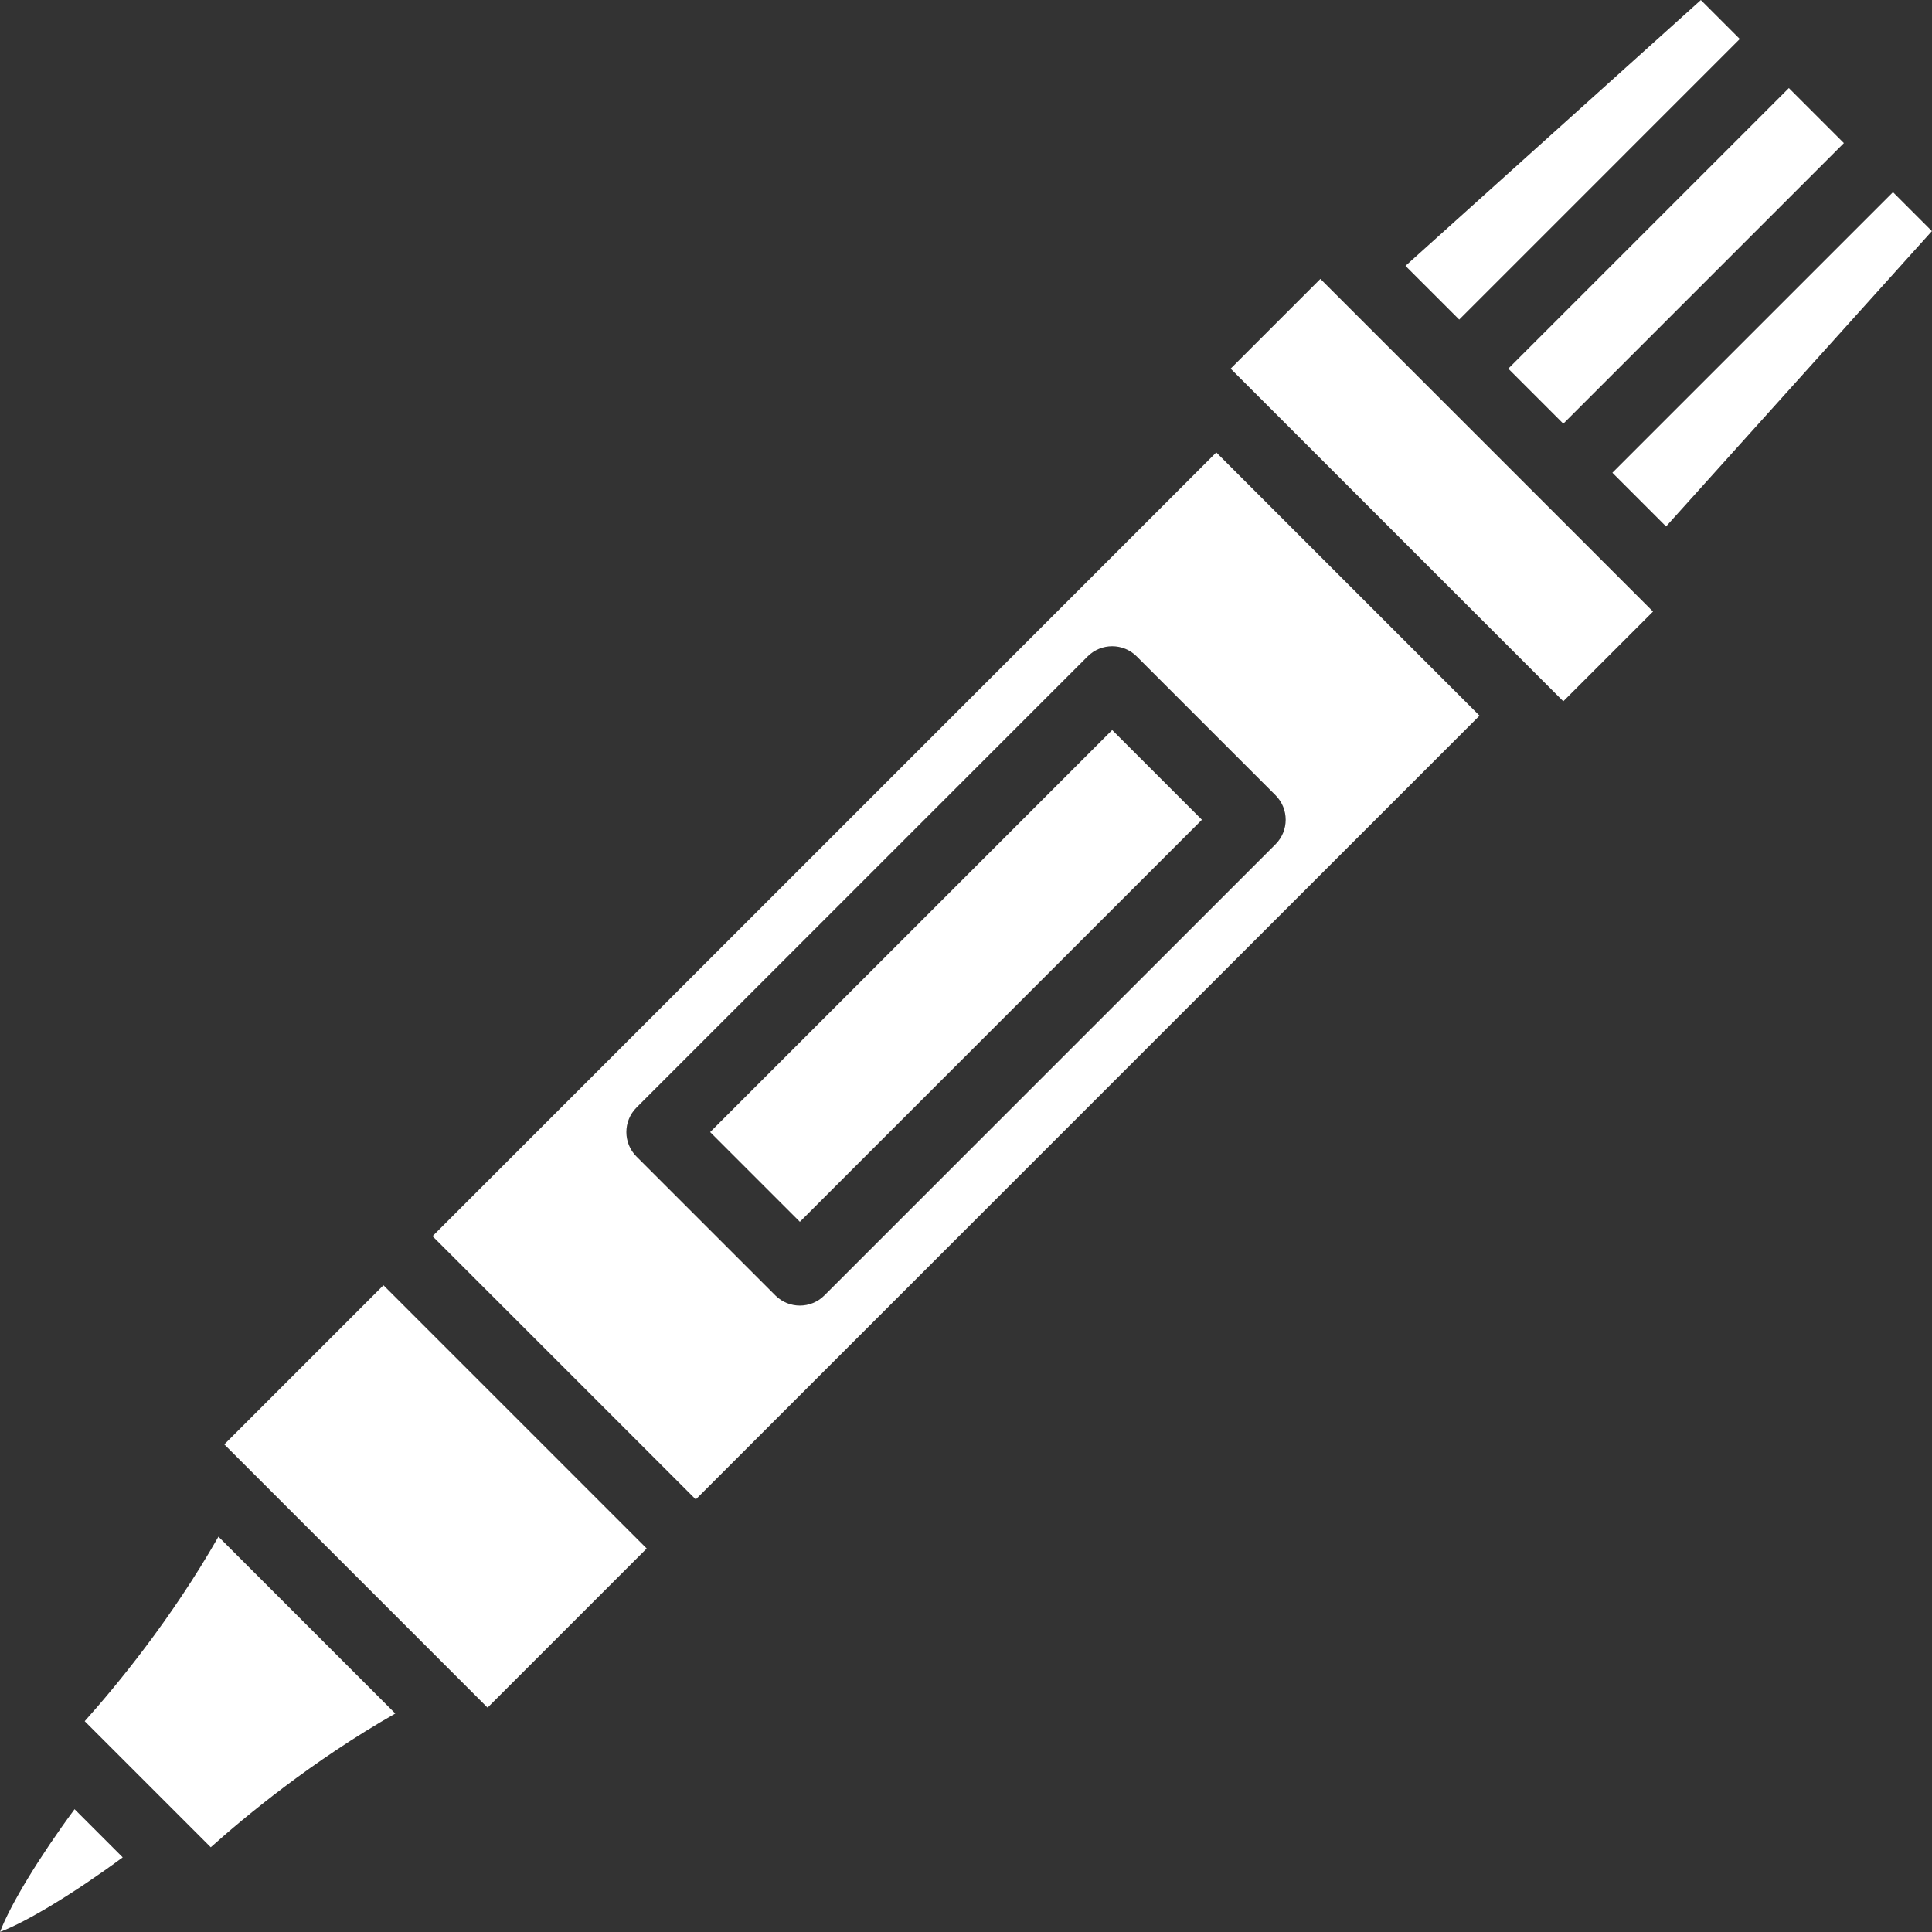
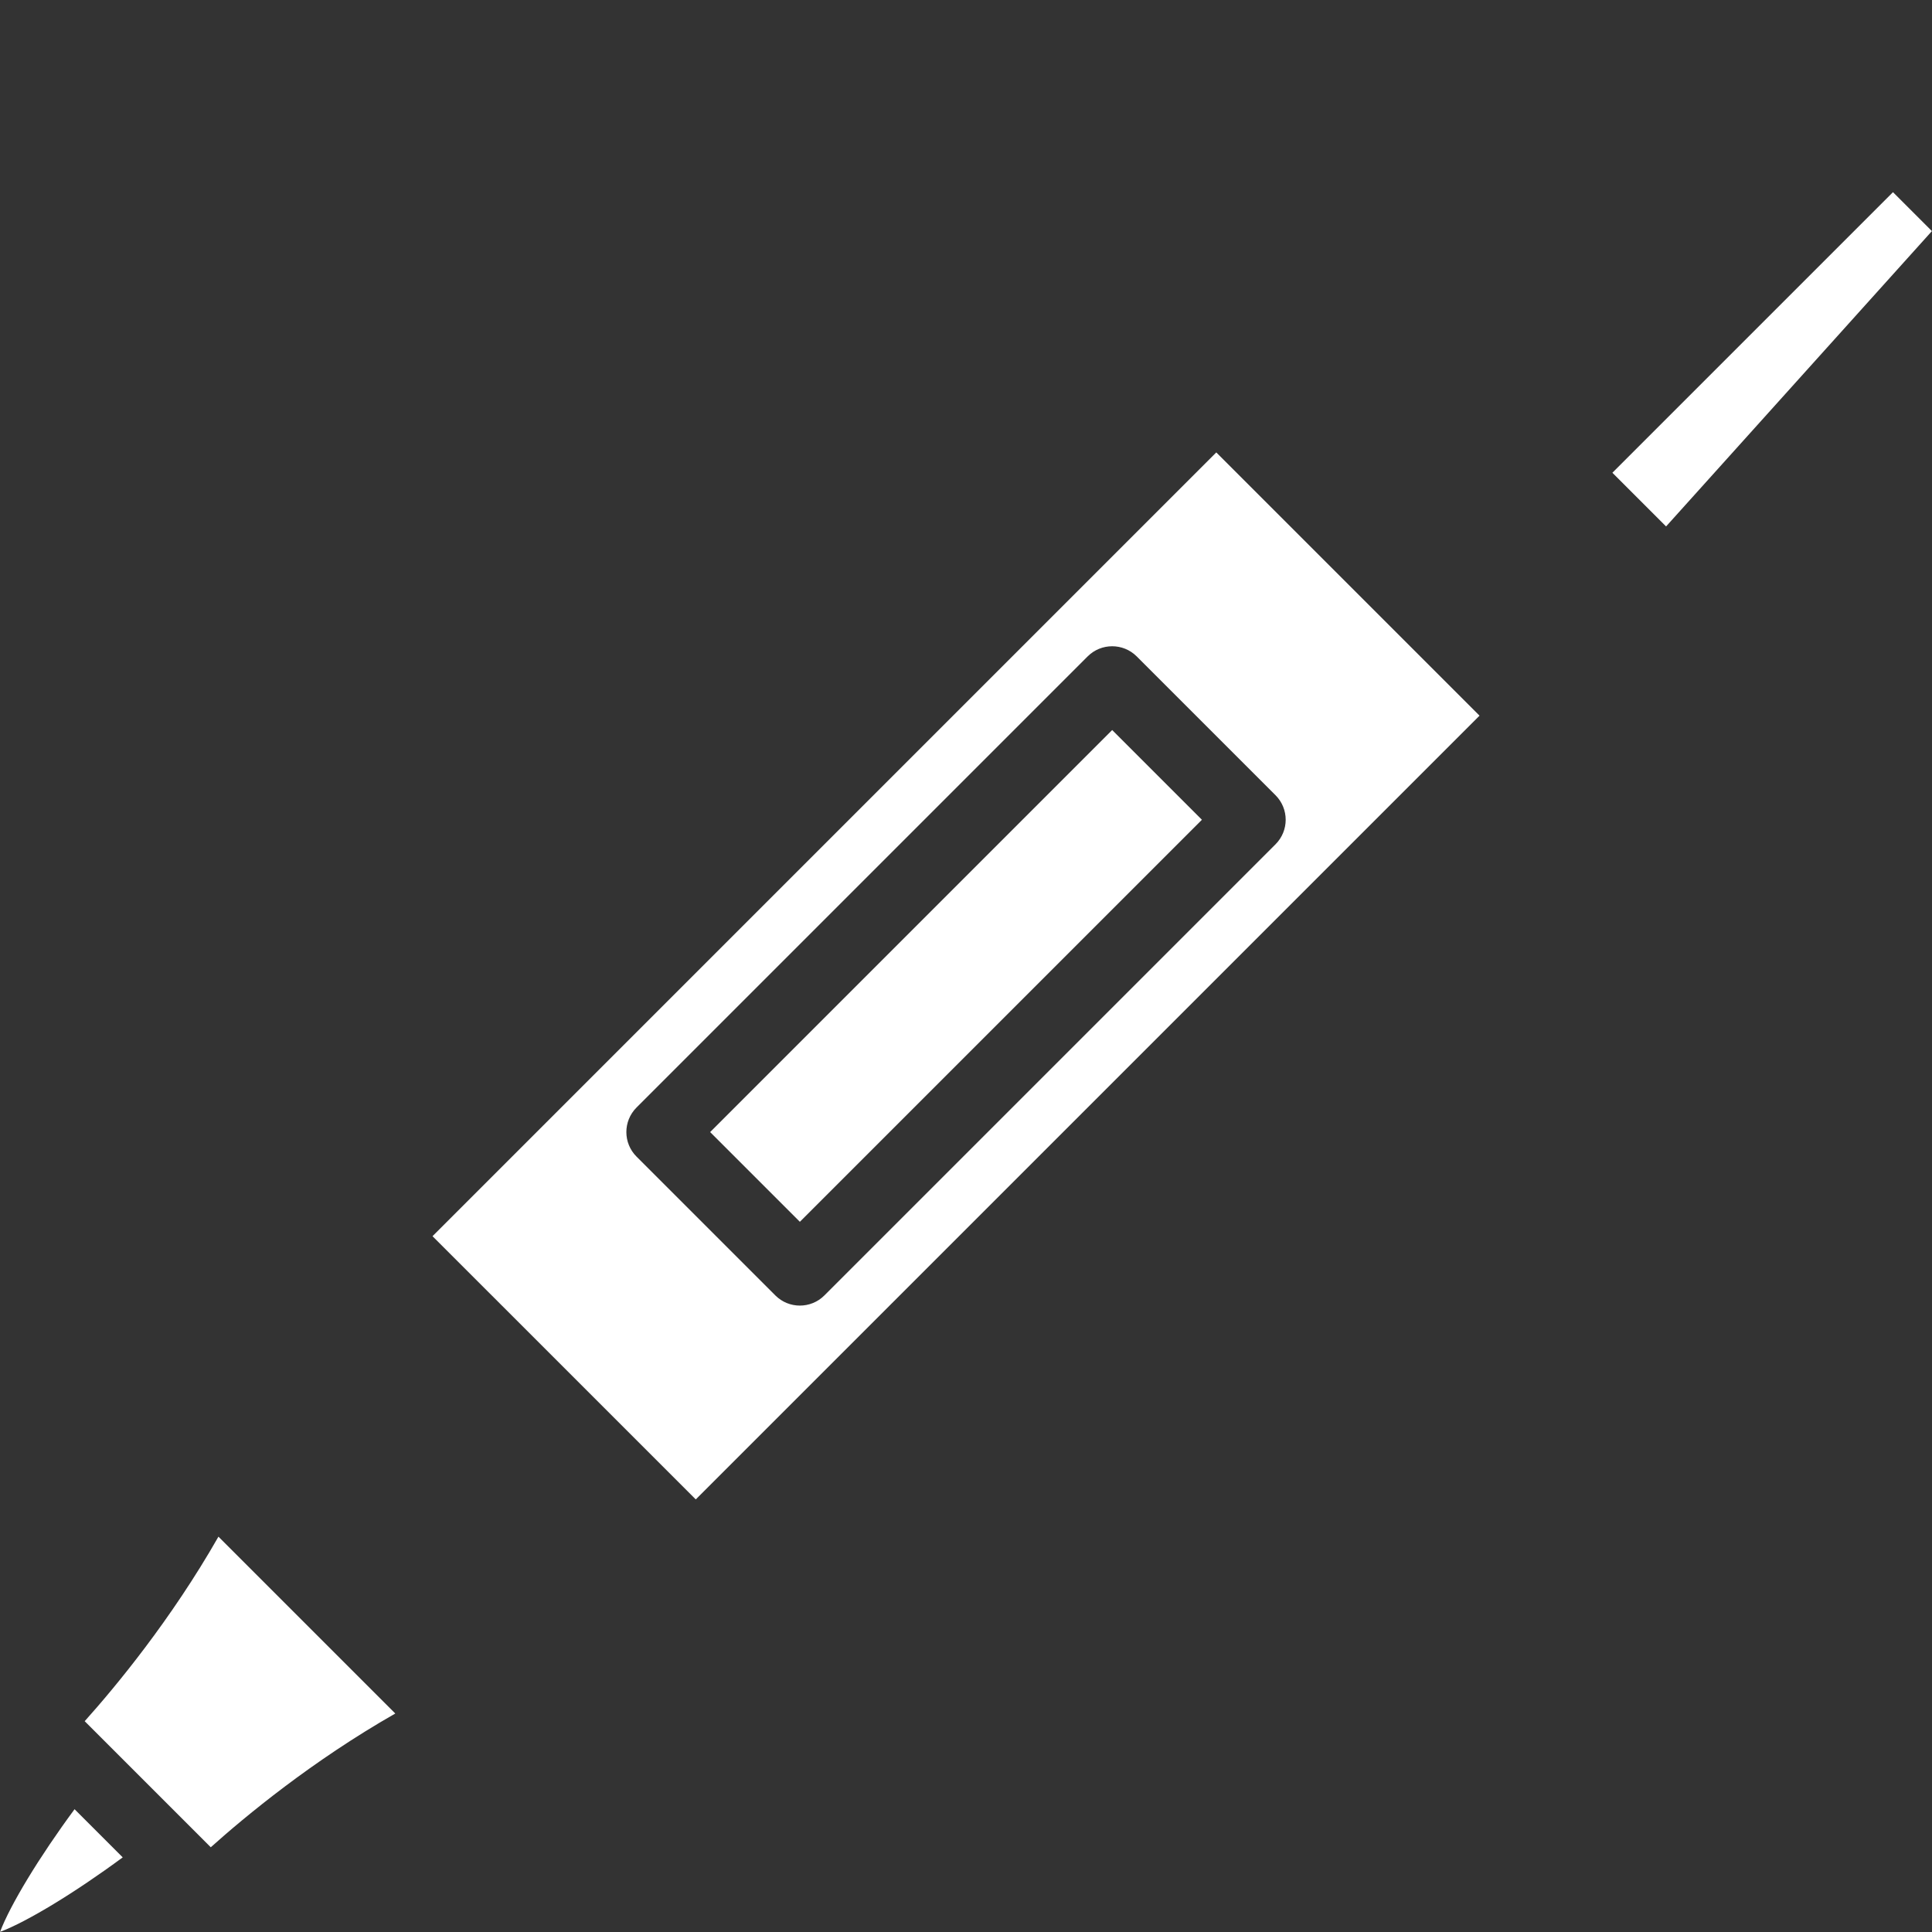
<svg xmlns="http://www.w3.org/2000/svg" fill="#000000" height="445.4" preserveAspectRatio="xMidYMid meet" version="1" viewBox="31.6 34.7 445.4 445.4" width="445.4" zoomAndPan="magnify">
  <rect x="31.6" y="34.7" width="445.4" height="445.4" fill="#333333" stroke="none" />
  <g fill="#ffffff" id="change1_1">
    <path d="M 122.73 429.73 L 81.961 388.961 C 70.98 408.203 58.227 423.574 51.125 431.5 L 80.191 460.566 C 88.117 453.465 103.484 440.711 122.73 429.73" fill="inherit" />
    <path d="M 48.789 451.793 C 40.645 462.824 33.961 473.852 31.613 480.074 C 37.836 477.727 48.859 471.039 59.891 462.895 L 48.789 451.793" fill="inherit" />
-     <path d="M 180.688 391.688 L 120 331 L 83.312 367.688 L 144 428.371 L 180.688 391.688" fill="inherit" />
    <path d="M 178.344 290.027 L 282.344 186.027 C 285.469 182.906 290.531 182.906 293.656 186.027 L 325.656 218.027 C 328.781 221.152 328.781 226.219 325.656 229.344 L 221.656 333.344 C 220.094 334.906 218.047 335.688 216 335.688 C 213.953 335.688 211.906 334.906 210.344 333.344 L 178.344 301.344 C 175.219 298.219 175.219 293.152 178.344 290.027 Z M 372.688 199.688 L 312 139 L 131.312 319.688 L 192 380.371 L 372.688 199.688" fill="inherit" />
    <path d="M 415.695 156.066 L 476.977 87.977 L 468.004 79.004 L 403.316 143.688 L 415.695 156.066" fill="inherit" />
-     <path d="M 392.004 132.375 L 456.688 67.688 L 444.004 55.004 L 379.316 119.688 L 392.004 132.375" fill="inherit" />
-     <path d="M 412.688 175.688 L 336 99 L 315.312 119.688 L 392 196.371 L 412.688 175.688" fill="inherit" />
    <path d="M 308.688 223.688 L 288 203 L 195.312 295.688 L 216 316.371 L 308.688 223.688" fill="inherit" />
-     <path d="M 432.688 43.688 L 423.711 34.711 L 355.617 95.992 L 368.004 108.375 L 432.688 43.688" fill="inherit" />
  </g>
</svg>